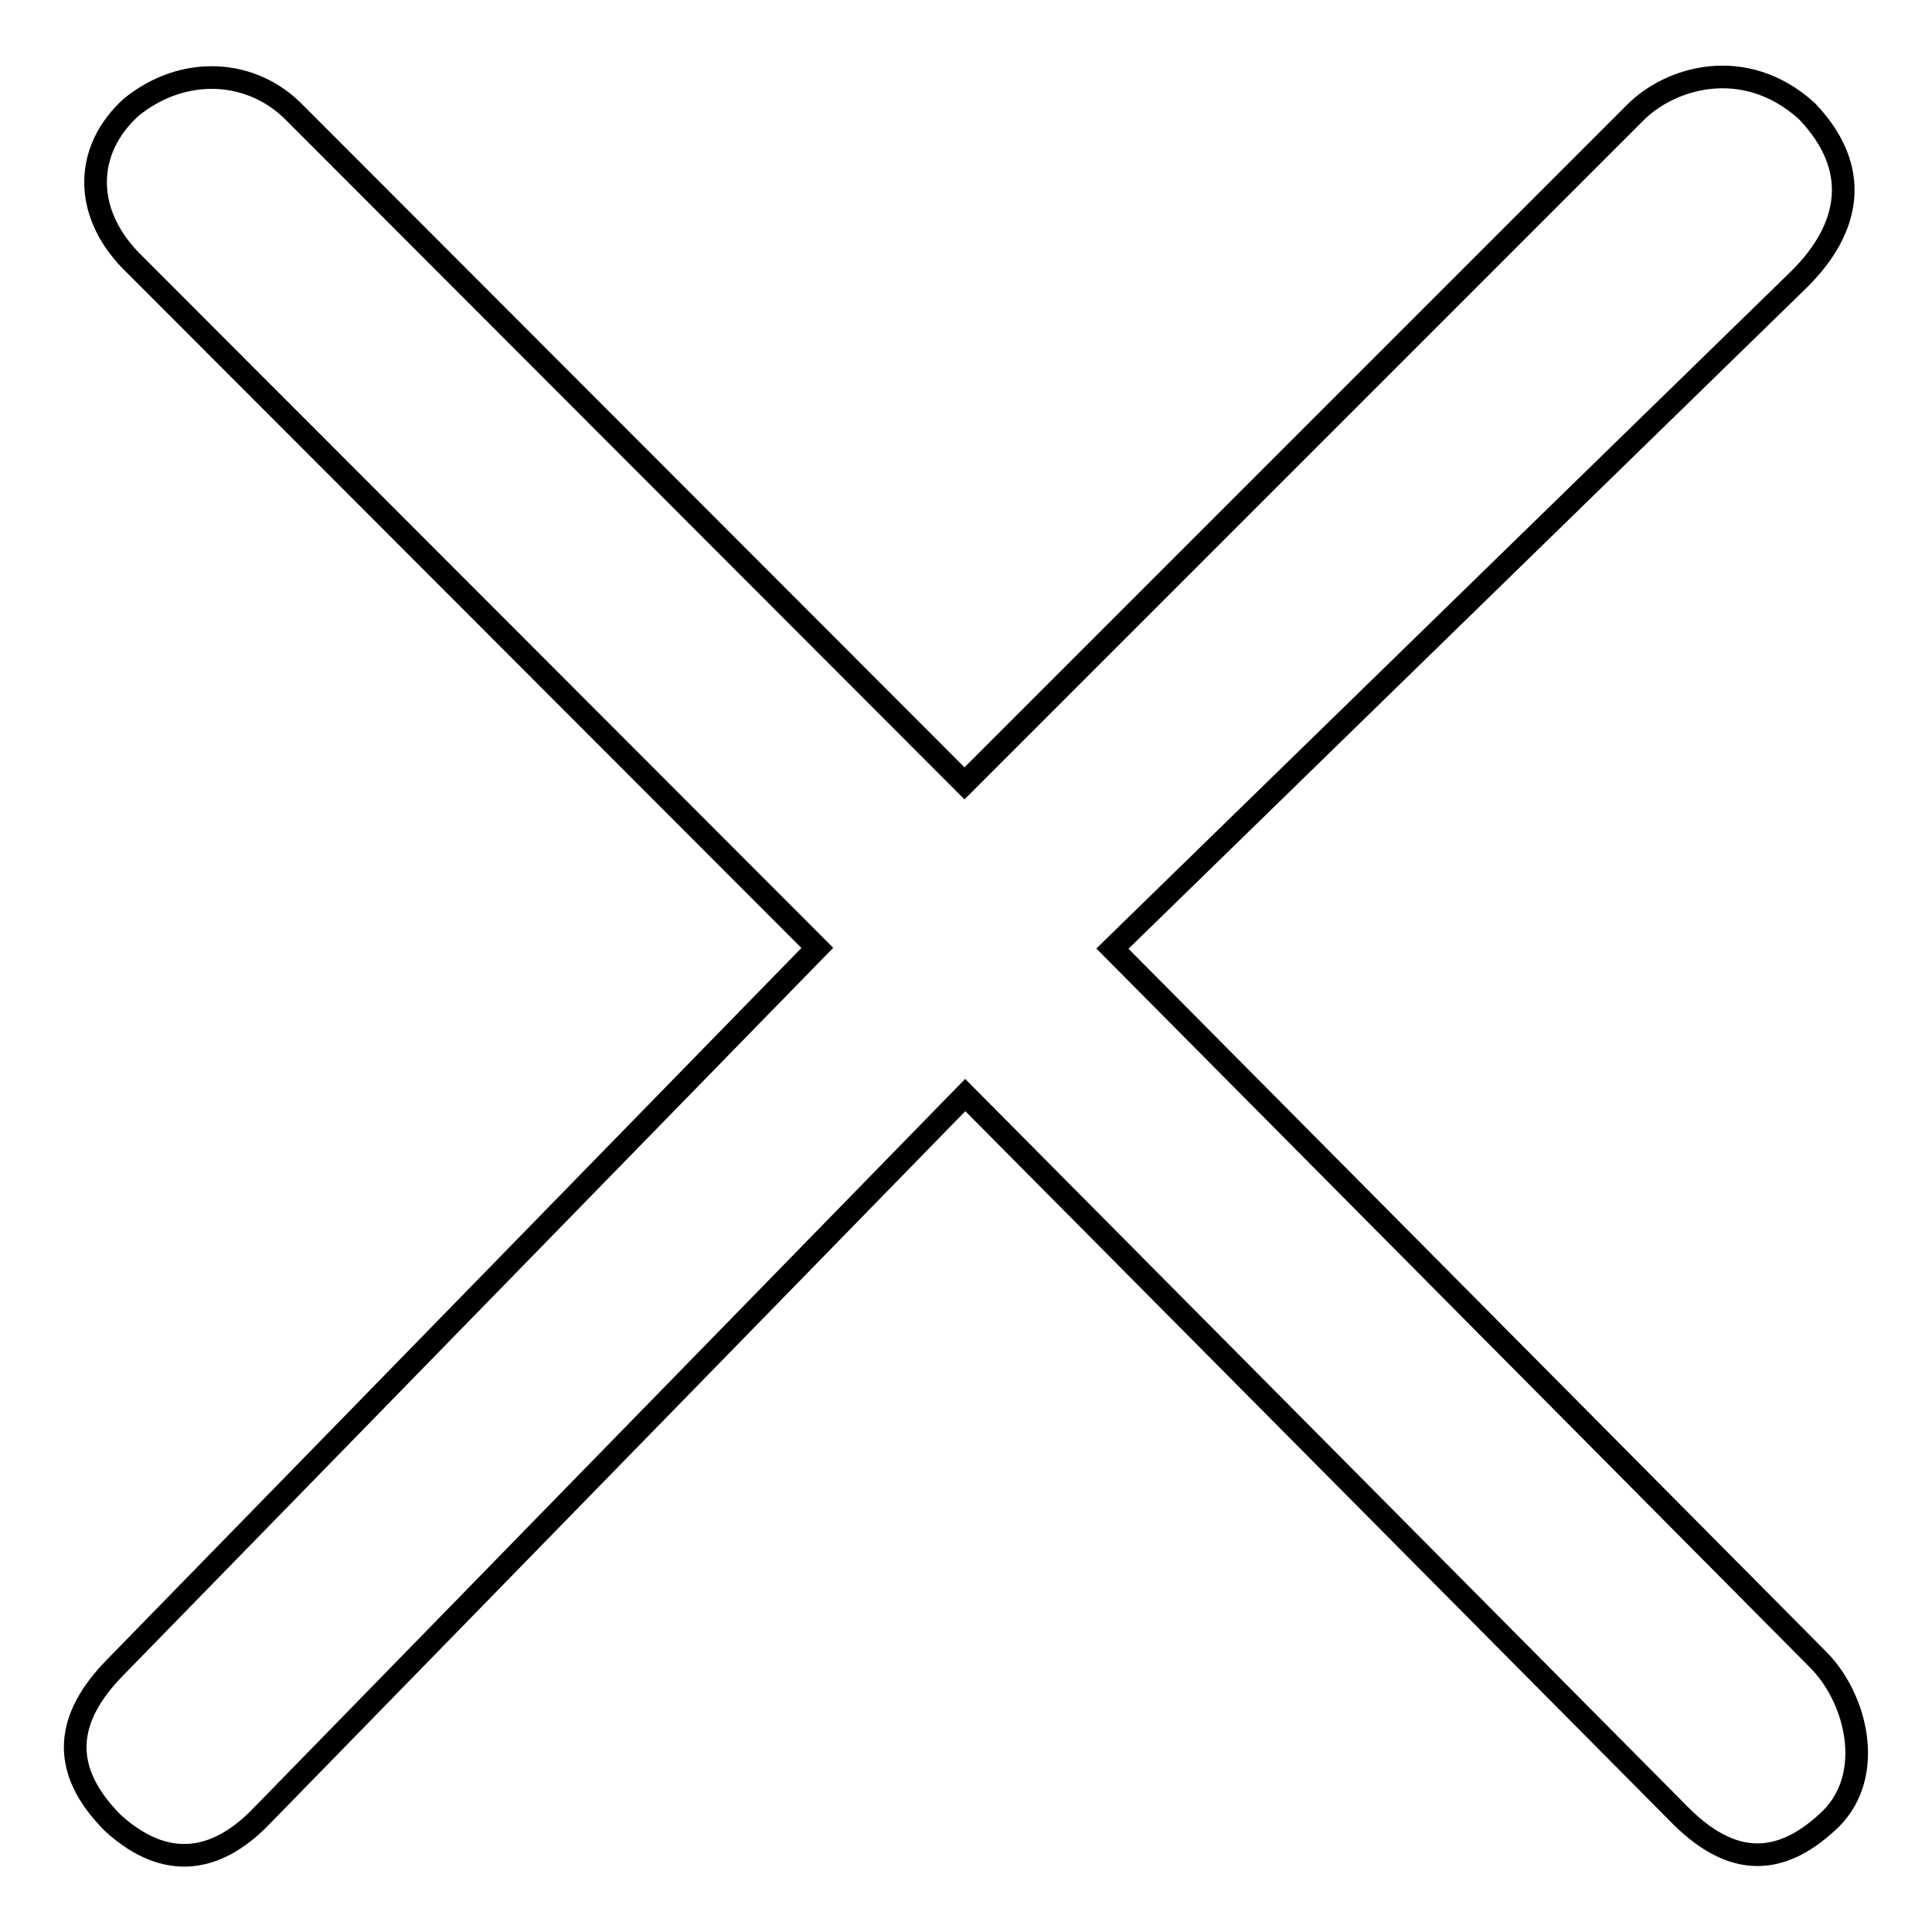
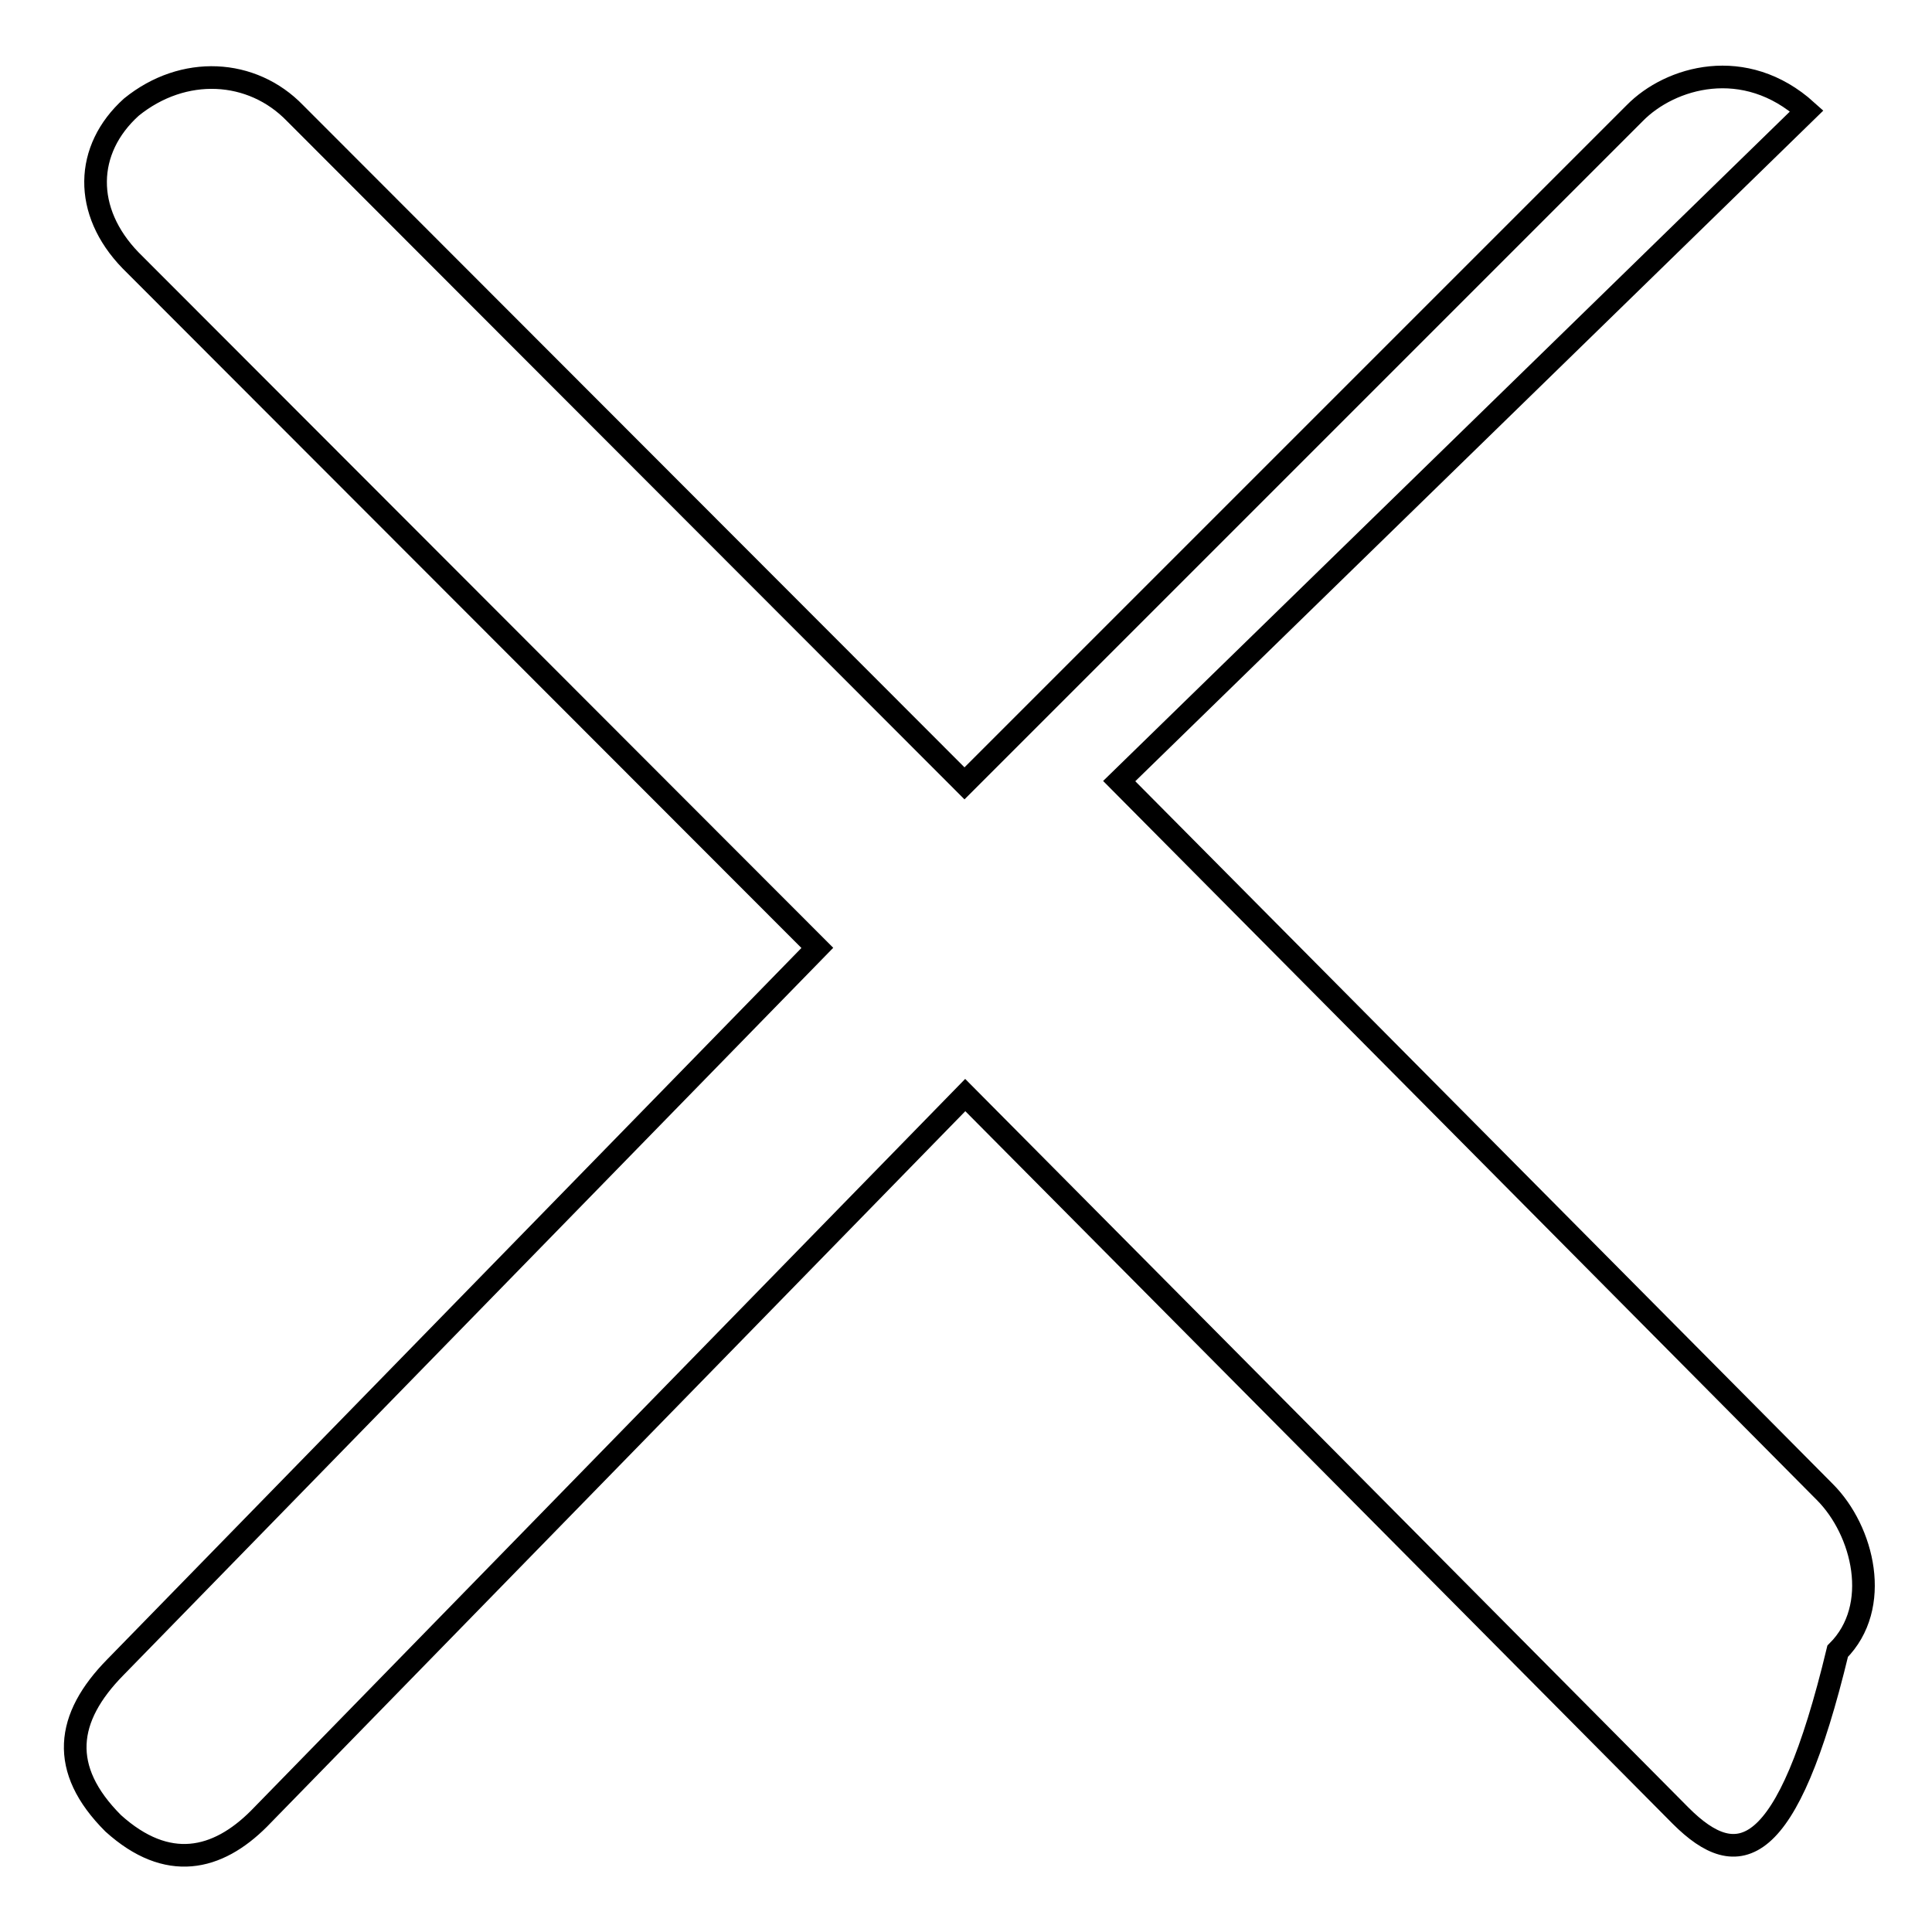
<svg xmlns="http://www.w3.org/2000/svg" version="1.1" x="0px" y="0px" viewBox="0 0 256 256" enable-background="new 0 0 256 256" xml:space="preserve">
  <g>
    <g>
-       <path stroke-width="3" fill-opacity="0" stroke="#000000" d="M222.7,240.6l-94.8-95.5L34.3,241c-5.5,5.5-12.1,7.1-19.3,0.6c-7.2-7.2-6.3-14,0.3-20.7l93-95.3L17.3,34.5C11,28,11.2,19.8,17.4,14.2c6.9-5.6,16-5.1,21.7,0.8l88.7,88.8L216.6,15c4.7-4.8,14.6-7.7,22.8-0.3c7.3,7.6,5.8,15.5-0.9,22.2l-91.1,88.8l93.5,94.2c5.1,5.1,7.6,15.2,1.7,21.1C236.8,246.6,230.3,248.2,222.7,240.6z" />
+       <path stroke-width="3" fill-opacity="0" stroke="#000000" d="M222.7,240.6l-94.8-95.5L34.3,241c-5.5,5.5-12.1,7.1-19.3,0.6c-7.2-7.2-6.3-14,0.3-20.7l93-95.3L17.3,34.5C11,28,11.2,19.8,17.4,14.2c6.9-5.6,16-5.1,21.7,0.8l88.7,88.8L216.6,15c4.7-4.8,14.6-7.7,22.8-0.3l-91.1,88.8l93.5,94.2c5.1,5.1,7.6,15.2,1.7,21.1C236.8,246.6,230.3,248.2,222.7,240.6z" />
    </g>
  </g>
</svg>